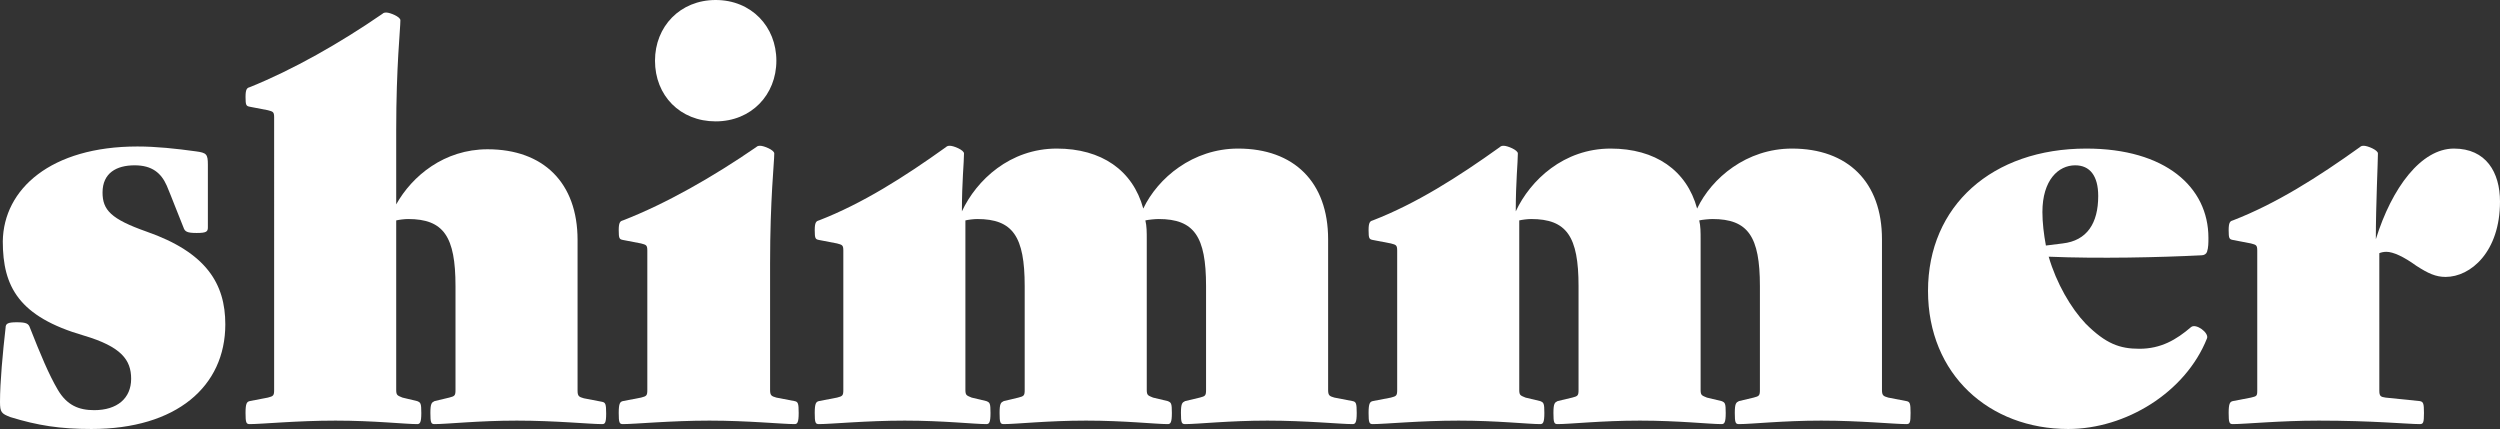
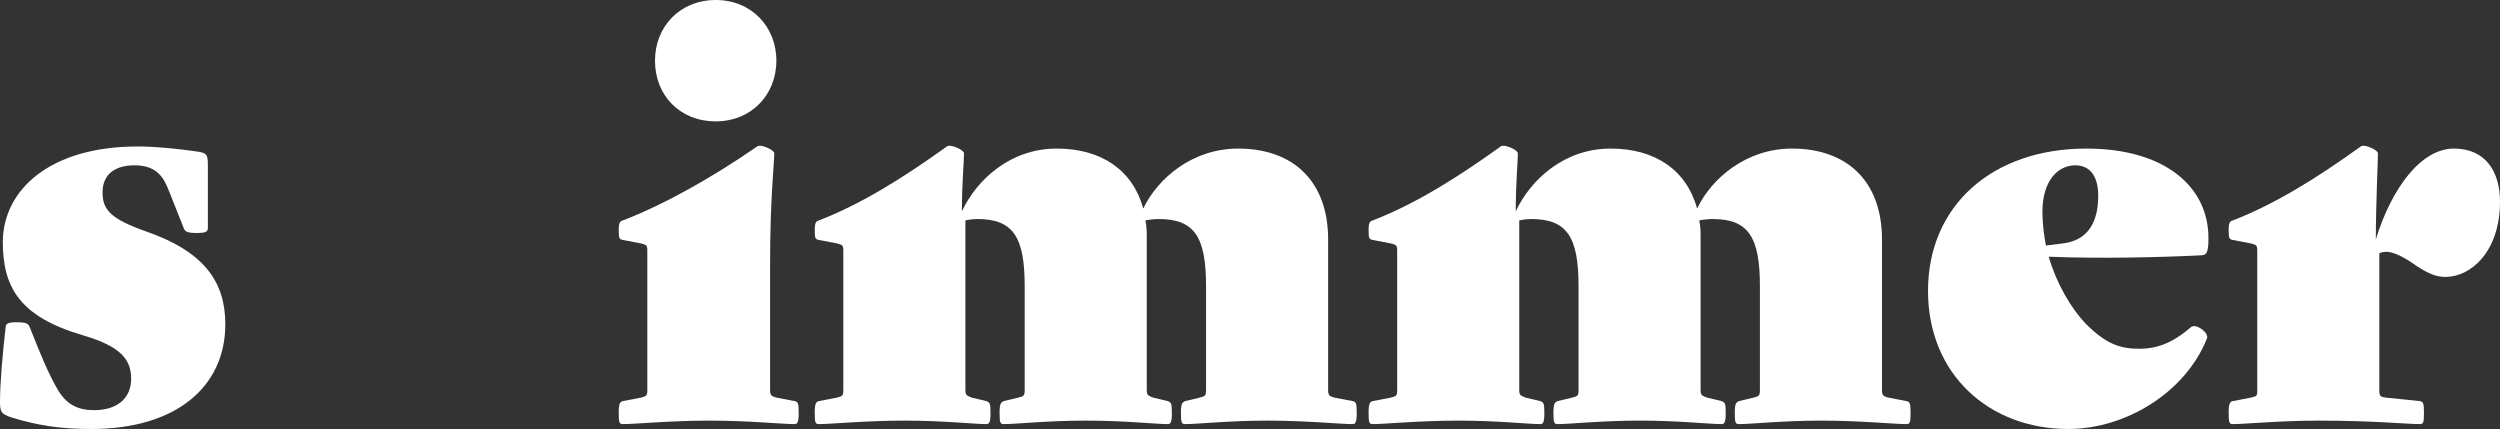
<svg xmlns="http://www.w3.org/2000/svg" version="1.1" id="Layer_1" x="0px" y="0px" viewBox="0 0 358.4 61.5" style="enable-background:new 0 0 358.4 61.5;" xml:space="preserve">
  <rect x="0" y="0" width="358.4" height="61.5" fill="#333333" stroke="none" />
  <style type="text/css">
	.st0{fill:#FFFFFF;}
</style>
  <g>
    <path class="st0" d="M2.4,46.2c1.4,0,1.7,0.2,1.9,0.8c1.5,3.8,2.7,6.7,4,8.9s3,2.9,5.2,2.9c3.3,0,5.3-1.7,5.3-4.5   c0-2.7-1.4-4.6-6.8-6.2c-9.3-2.7-11.6-7-11.6-13.5C0.5,27.1,7.3,21,19.7,21c2.7,0,5.5,0.3,8.4,0.7c1.5,0.2,1.7,0.4,1.7,1.9v9   c0,0.6-0.2,0.8-1.6,0.8c-1.4,0-1.7-0.2-1.9-0.8c-1.1-2.7-1.6-4.1-2.4-6c-0.8-1.8-2.1-2.9-4.6-2.9c-2.6,0-4.6,1.1-4.6,3.9   c0,2.5,1.2,3.8,6.3,5.6c8.6,3,11.3,7.5,11.3,13.3c0,8.9-7,15-19.2,15c-4.5,0-7.7-0.5-11.6-1.7C0.2,59.3,0,59.1,0,57.6   c0-2.8,0.4-7.1,0.8-10.6C0.8,46.4,1.1,46.2,2.4,46.2z" />
-     <path class="st0" d="M86.3,60.8c-1.7,0-6.7-0.5-12.2-0.5s-10,0.5-11.8,0.5c-0.5,0-0.6-0.2-0.6-1.6s0.2-1.5,0.6-1.7l2.1-0.5   c0.8-0.2,0.9-0.3,0.9-1.1V41c0-7.1-1.7-9.6-6.8-9.6c-0.5,0-1.3,0.1-1.7,0.2v24.3c0,0.8,0.2,0.8,0.9,1.1l2.1,0.5   c0.5,0.2,0.6,0.3,0.6,1.7s-0.2,1.6-0.6,1.6c-1.7,0-6.2-0.5-11.7-0.5s-10.6,0.5-12.3,0.5c-0.5,0-0.6-0.2-0.6-1.6s0.2-1.6,0.6-1.7   l2.6-0.5c0.8-0.2,0.9-0.3,0.9-1.1V16.8c0-0.8-0.2-0.8-0.9-1l-2.6-0.5c-0.5-0.1-0.6-0.2-0.6-1.4c0-1.1,0.2-1.3,0.6-1.4   C42,10,48.7,6.2,54.8,2c0.2-0.2,0.4-0.2,0.6-0.2c0.5,0,2,0.6,2,1.1c0,1.3-0.6,6.5-0.6,15.8v10.6c2.3-4.1,6.9-7.9,13.1-7.9   c8,0,12.9,4.8,12.9,13v21.6c0,0.8,0.2,0.9,0.9,1.1l2.6,0.5c0.5,0.1,0.6,0.3,0.6,1.7S86.7,60.8,86.3,60.8z" />
    <path class="st0" d="M88.7,59.2c0-1.4,0.2-1.6,0.6-1.7l2.6-0.5c0.8-0.2,0.9-0.3,0.9-1.1v-20c0-0.8-0.2-0.8-0.9-1l-2.6-0.5   c-0.5-0.1-0.6-0.2-0.6-1.4c0-1.1,0.2-1.3,0.6-1.4c6.2-2.4,13-6.3,19.1-10.5c0.2-0.2,0.4-0.2,0.6-0.2c0.5,0,2,0.6,2,1.1   c0,1.3-0.6,6.5-0.6,15.8v18.1c0,0.8,0.2,0.9,0.9,1.1l2.6,0.5c0.5,0.1,0.6,0.3,0.6,1.7s-0.2,1.6-0.6,1.6c-1.7,0-6.7-0.5-12.2-0.5   S91,60.8,89.3,60.8C88.8,60.8,88.7,60.6,88.7,59.2z M93.9,8.7c0-4.9,3.6-8.7,8.7-8.7s8.7,3.8,8.7,8.7s-3.6,8.7-8.7,8.7   S93.9,13.7,93.9,8.7z" />
    <path class="st0" d="M193.9,60.8c-1.7,0-6.7-0.5-12.2-0.5c-5.5,0-10,0.5-11.8,0.5c-0.5,0-0.6-0.2-0.6-1.6s0.2-1.5,0.6-1.7l2.1-0.5   c0.8-0.2,0.9-0.3,0.9-1.1V41c0-7.1-1.7-9.6-6.8-9.6c-0.5,0-1.5,0.1-1.9,0.2c0.2,0.8,0.2,1.7,0.2,2.7v21.6c0,0.8,0.2,0.8,0.9,1.1   l2.1,0.5c0.5,0.2,0.6,0.3,0.6,1.7s-0.2,1.6-0.6,1.6c-1.7,0-6.2-0.5-11.7-0.5s-10,0.5-11.8,0.5c-0.5,0-0.6-0.2-0.6-1.6   s0.2-1.5,0.6-1.7l2.1-0.5c0.8-0.2,0.9-0.3,0.9-1.1V41c0-7.1-1.7-9.6-6.8-9.6c-0.5,0-1.3,0.1-1.7,0.2v24.3c0,0.8,0.2,0.8,0.9,1.1   l2.1,0.5c0.5,0.2,0.6,0.3,0.6,1.7s-0.2,1.6-0.6,1.6c-1.7,0-6.2-0.5-11.7-0.5s-10.6,0.5-12.3,0.5c-0.5,0-0.6-0.2-0.6-1.6   s0.2-1.6,0.6-1.7l2.6-0.5c0.8-0.2,0.9-0.3,0.9-1.1v-20c0-0.8-0.2-0.8-0.9-1l-2.6-0.5c-0.5-0.1-0.6-0.2-0.6-1.4   c0-1.1,0.2-1.3,0.6-1.4c6.2-2.4,12.2-6.2,18.2-10.5c0.2-0.2,0.4-0.2,0.6-0.2c0.5,0,2,0.6,2,1.1c0,1.3-0.3,4-0.3,8.3   c2.1-4.5,6.9-9,13.6-9c6.4,0,10.9,3.1,12.4,8.6c2.1-4.4,7.1-8.6,13.6-8.6c8,0,12.9,4.8,12.9,13v21.6c0,0.8,0.2,0.9,0.9,1.1l2.6,0.5   c0.5,0.1,0.6,0.3,0.6,1.7S194.3,60.8,193.9,60.8z" />
    <path class="st0" d="M273.3,60.8c-1.7,0-6.7-0.5-12.2-0.5c-5.5,0-10,0.5-11.8,0.5c-0.5,0-0.6-0.2-0.6-1.6s0.2-1.5,0.6-1.7l2.1-0.5   c0.8-0.2,0.9-0.3,0.9-1.1V41c0-7.1-1.7-9.6-6.8-9.6c-0.5,0-1.5,0.1-1.9,0.2c0.2,0.8,0.2,1.7,0.2,2.7v21.6c0,0.8,0.2,0.8,0.9,1.1   l2.1,0.5c0.5,0.2,0.6,0.3,0.6,1.7s-0.2,1.6-0.6,1.6c-1.7,0-6.2-0.5-11.7-0.5s-10,0.5-11.8,0.5c-0.5,0-0.6-0.2-0.6-1.6   s0.2-1.5,0.6-1.7l2.1-0.5c0.8-0.2,0.9-0.3,0.9-1.1V41c0-7.1-1.7-9.6-6.8-9.6c-0.5,0-1.3,0.1-1.7,0.2v24.3c0,0.8,0.2,0.8,0.9,1.1   l2.1,0.5c0.5,0.2,0.6,0.3,0.6,1.7s-0.2,1.6-0.6,1.6c-1.7,0-6.2-0.5-11.7-0.5s-10.6,0.5-12.3,0.5c-0.5,0-0.6-0.2-0.6-1.6   s0.2-1.6,0.6-1.7l2.6-0.5c0.8-0.2,0.9-0.3,0.9-1.1v-20c0-0.8-0.2-0.8-0.9-1l-2.6-0.5c-0.5-0.1-0.6-0.2-0.6-1.4   c0-1.1,0.2-1.3,0.6-1.4c6.2-2.4,12.2-6.2,18.2-10.5c0.2-0.2,0.4-0.2,0.6-0.2c0.5,0,2,0.6,2,1.1c0,1.3-0.3,4-0.3,8.3   c2.1-4.5,6.9-9,13.6-9c6.4,0,10.9,3.1,12.4,8.6c2.1-4.4,7.1-8.6,13.6-8.6c8,0,12.9,4.8,12.9,13v21.6c0,0.8,0.2,0.9,0.9,1.1l2.6,0.5   c0.5,0.1,0.6,0.3,0.6,1.7S273.8,60.8,273.3,60.8z" />
    <path class="st0" d="M296.5,61.5c-11.3,0-20.1-7.8-20.1-19.8c0-12.2,9.2-20.4,22.7-20.4c11.3,0,17.5,5.5,17.5,12.8   c0,0.7,0,1.4-0.2,2c-0.1,0.3-0.4,0.5-0.8,0.5c-6,0.3-14.7,0.5-21.9,0.2c1.1,3.8,3.2,7.4,5.3,9.6c2.9,2.9,4.9,3.6,7.7,3.6   c3.1,0,5.3-1.3,7.4-3.1c0.7-0.6,2.6,0.8,2.3,1.6C313.3,56.3,304.7,61.5,296.5,61.5z M293.3,35.2l2.4-0.3c3.5-0.4,5.1-2.9,5.1-6.8   c0-2.9-1.2-4.4-3.3-4.4c-2.4,0-4.7,2.1-4.7,6.7C292.8,31.9,293,33.6,293.3,35.2z" />
    <path class="st0" d="M346.9,60.8c-1.7,0-6.7-0.5-14.5-0.5c-5.5,0-10.6,0.5-12.3,0.5c-0.5,0-0.6-0.2-0.6-1.6c0-1.4,0.2-1.6,0.6-1.7   l2.6-0.5c0.8-0.2,0.9-0.2,0.9-1V35.9c0-0.8-0.2-0.8-0.9-1l-2.6-0.5c-0.5-0.1-0.6-0.2-0.6-1.4c0-1.1,0.2-1.3,0.6-1.4   c6.2-2.4,12.2-6.2,18.2-10.5c0.2-0.2,0.4-0.2,0.6-0.2c0.5,0,2,0.6,2,1.1c0,1.2-0.3,7.4-0.3,12.3c2.3-7.4,6.5-13,11.2-13   c4.6,0,6.6,3.4,6.6,7.6c0,7.2-4.2,10.8-7.8,10.8c-1.4,0-2.5-0.5-4.2-1.6c-1.8-1.3-3.3-2-4.3-2c-0.4,0-0.8,0.1-1,0.2V56   c0,0.8,0.2,0.9,0.9,1l4.9,0.5c0.5,0.1,0.6,0.3,0.6,1.7S347.4,60.8,346.9,60.8z" />
  </g>
</svg>